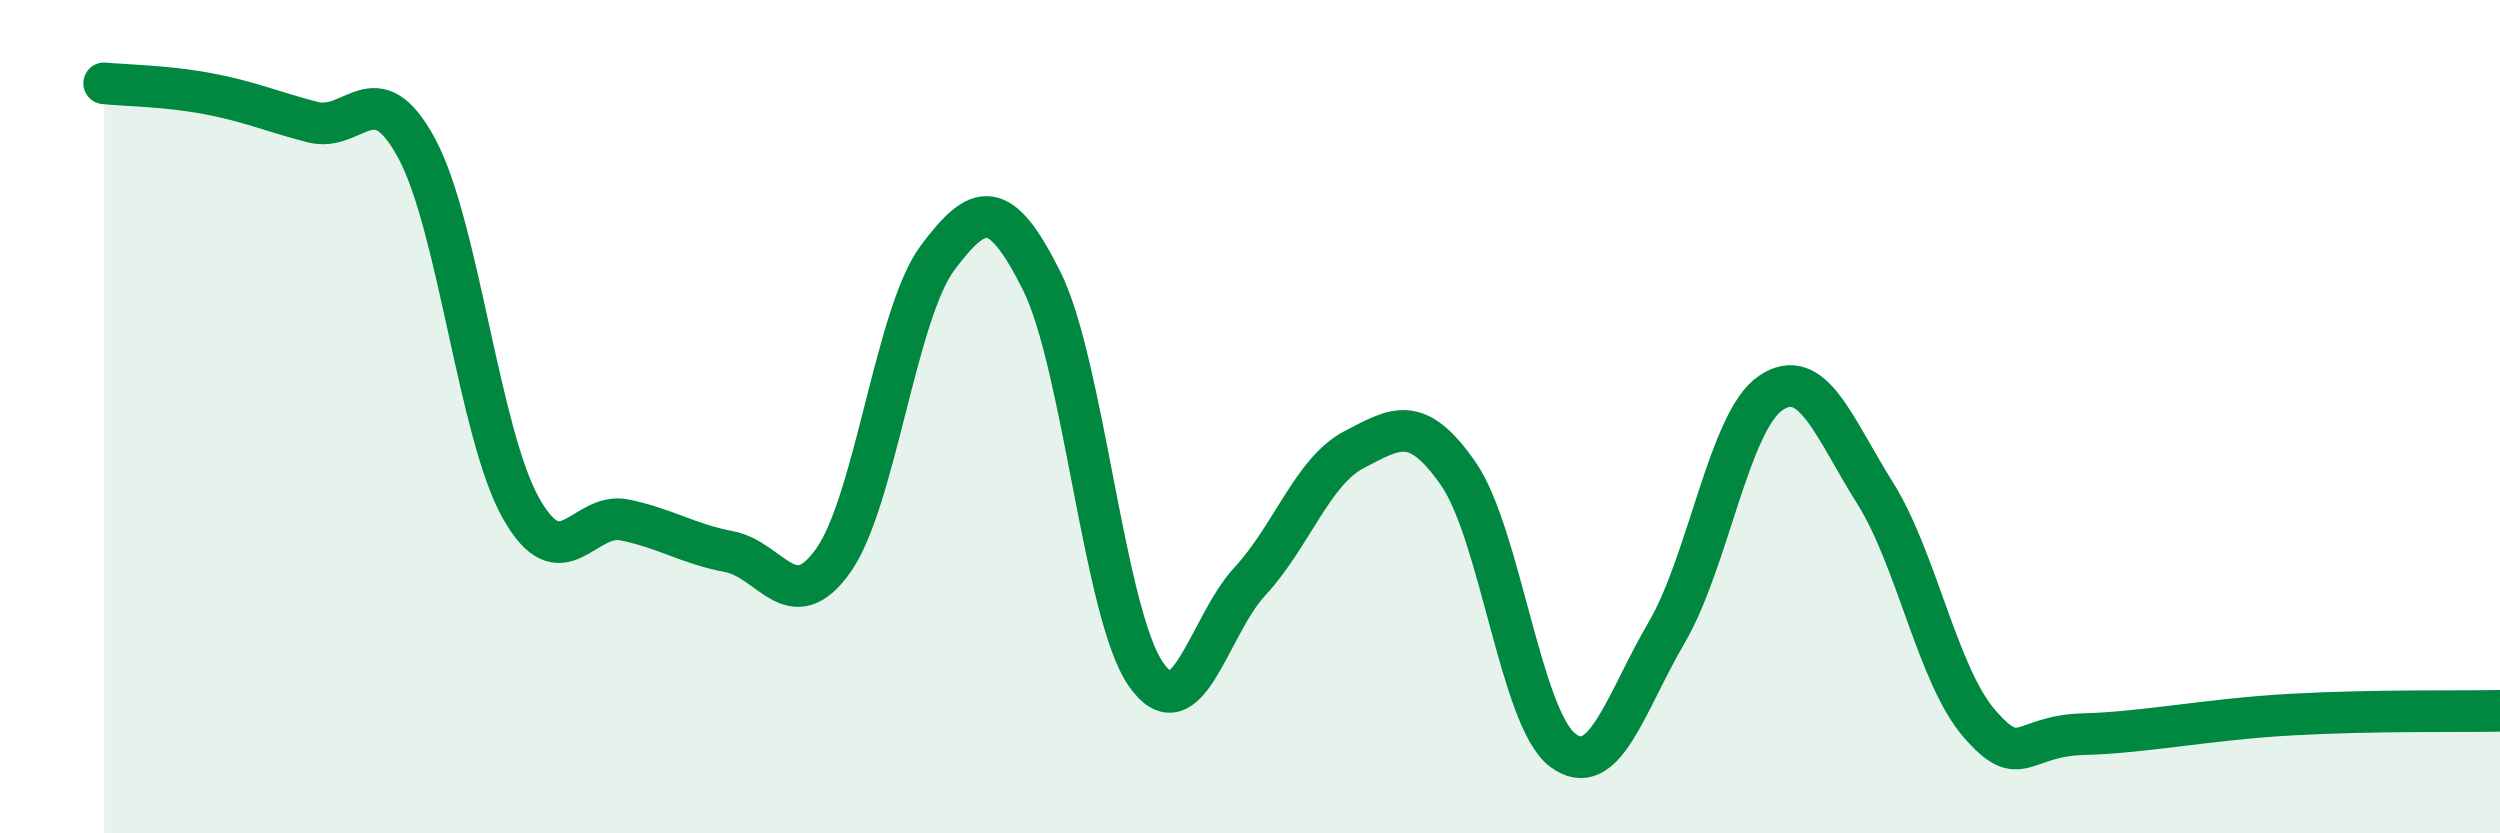
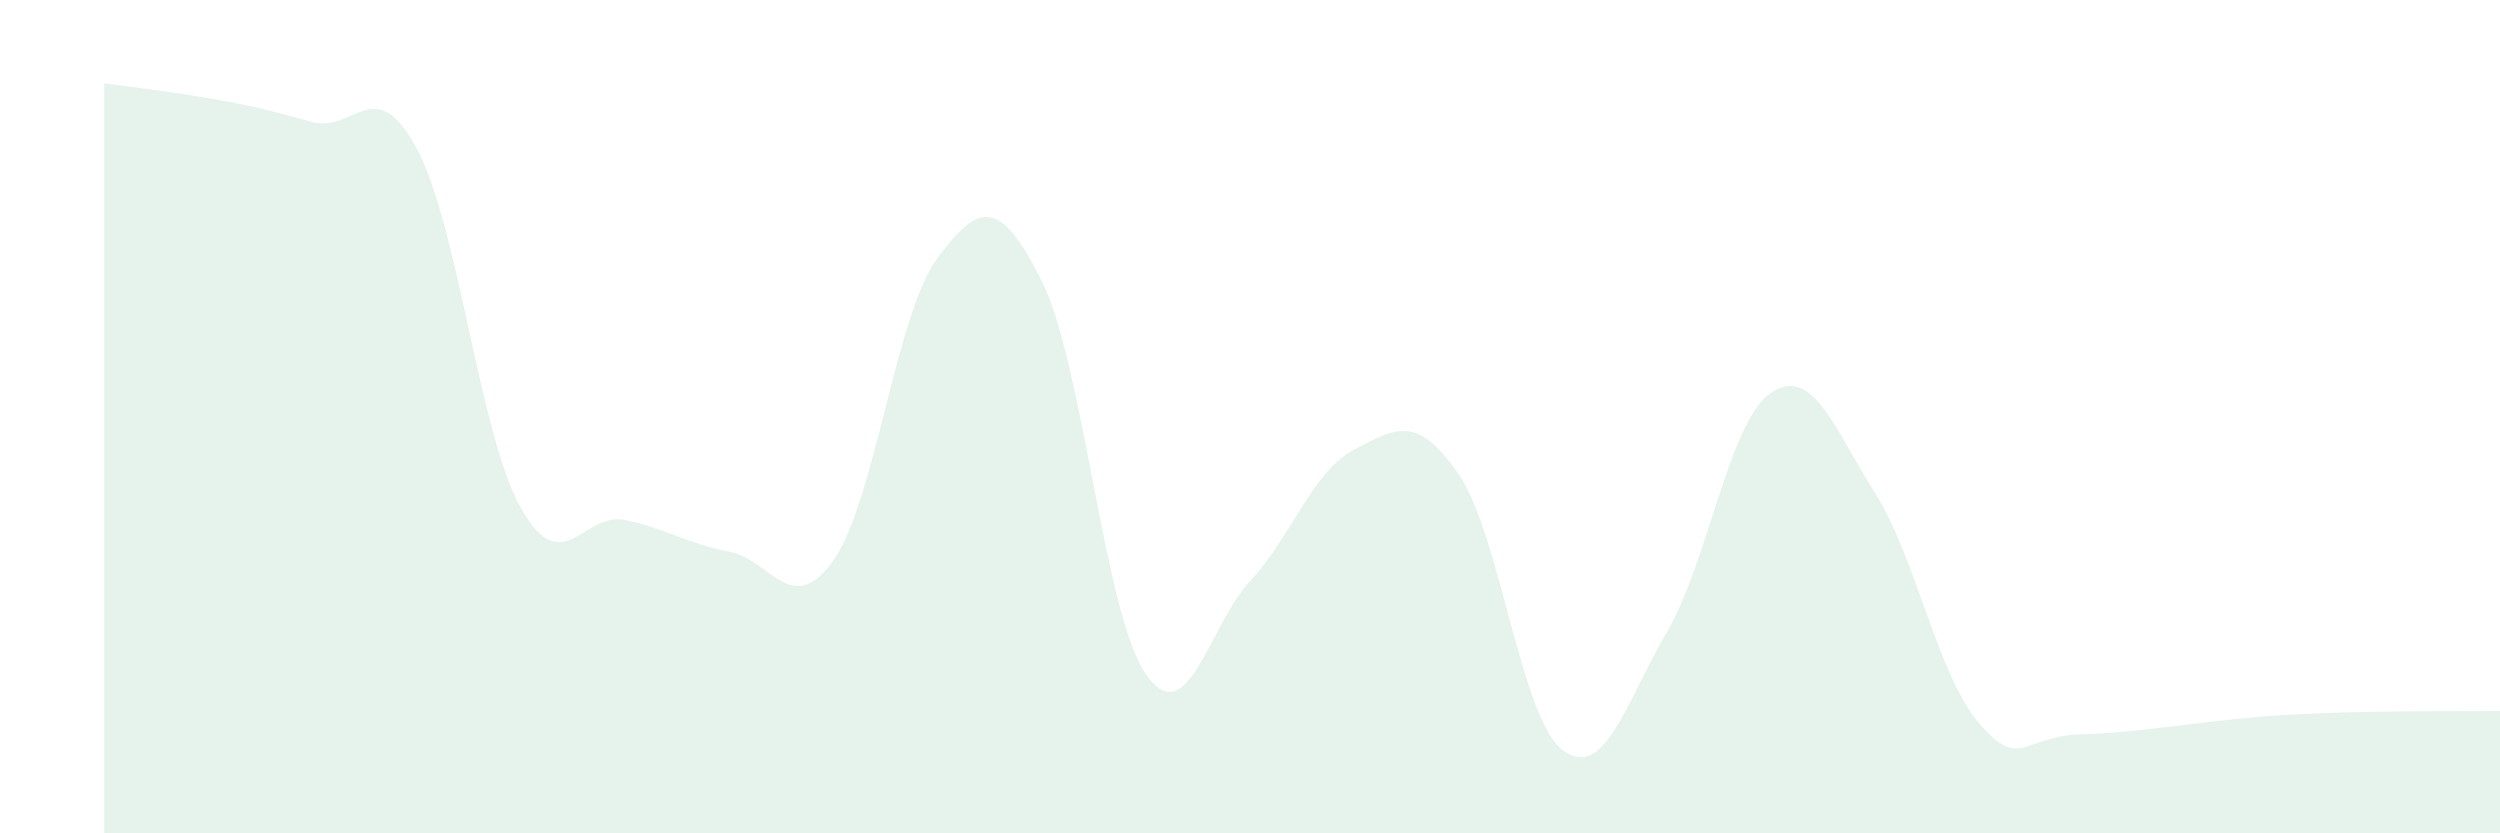
<svg xmlns="http://www.w3.org/2000/svg" width="60" height="20" viewBox="0 0 60 20">
-   <path d="M 2.5,2 C 3,2.05 4,2.06 5,2.25 C 6,2.44 6.5,2.67 7.5,2.93 C 8.5,3.19 9,1.71 10,3.56 C 11,5.41 11.5,10.41 12.5,12.19 C 13.5,13.97 14,12.27 15,12.48 C 16,12.69 16.5,13.05 17.5,13.24 C 18.5,13.43 19,14.86 20,13.45 C 21,12.04 21.5,7.53 22.5,6.19 C 23.5,4.85 24,4.74 25,6.74 C 26,8.74 26.5,14.74 27.5,16.18 C 28.5,17.62 29,15.03 30,13.95 C 31,12.87 31.5,11.31 32.5,10.79 C 33.5,10.27 34,9.93 35,11.37 C 36,12.81 36.5,17.24 37.5,18 C 38.5,18.76 39,16.89 40,15.18 C 41,13.47 41.5,10.1 42.5,9.43 C 43.5,8.76 44,10.24 45,11.83 C 46,13.42 46.5,16.2 47.5,17.36 C 48.5,18.52 48.5,17.66 50,17.62 C 51.5,17.58 53,17.26 55,17.15 C 57,17.04 59,17.08 60,17.06L60 20L2.5 20Z" fill="#008740" opacity="0.1" stroke-linecap="round" stroke-linejoin="round" />
-   <path d="M 2.5,2 C 3,2.05 4,2.06 5,2.25 C 6,2.44 6.5,2.67 7.5,2.93 C 8.5,3.19 9,1.71 10,3.56 C 11,5.41 11.5,10.41 12.5,12.19 C 13.5,13.97 14,12.27 15,12.48 C 16,12.69 16.5,13.05 17.5,13.24 C 18.5,13.43 19,14.86 20,13.45 C 21,12.04 21.5,7.53 22.5,6.19 C 23.5,4.85 24,4.74 25,6.74 C 26,8.74 26.5,14.74 27.5,16.18 C 28.5,17.62 29,15.03 30,13.95 C 31,12.87 31.5,11.31 32.5,10.79 C 33.5,10.27 34,9.93 35,11.37 C 36,12.81 36.5,17.24 37.5,18 C 38.5,18.76 39,16.89 40,15.18 C 41,13.47 41.5,10.1 42.5,9.43 C 43.5,8.76 44,10.24 45,11.83 C 46,13.42 46.5,16.2 47.5,17.36 C 48.5,18.52 48.5,17.66 50,17.62 C 51.5,17.58 53,17.26 55,17.15 C 57,17.04 59,17.08 60,17.06" stroke="#008740" stroke-width="1" fill="none" stroke-linecap="round" stroke-linejoin="round" />
+   <path d="M 2.5,2 C 6,2.44 6.5,2.67 7.5,2.93 C 8.5,3.19 9,1.71 10,3.56 C 11,5.41 11.5,10.41 12.5,12.19 C 13.5,13.97 14,12.27 15,12.48 C 16,12.69 16.5,13.05 17.5,13.24 C 18.5,13.43 19,14.86 20,13.45 C 21,12.04 21.5,7.53 22.5,6.19 C 23.5,4.85 24,4.74 25,6.74 C 26,8.74 26.5,14.74 27.5,16.18 C 28.5,17.62 29,15.03 30,13.95 C 31,12.87 31.5,11.31 32.5,10.79 C 33.5,10.27 34,9.93 35,11.37 C 36,12.81 36.5,17.24 37.5,18 C 38.5,18.76 39,16.89 40,15.18 C 41,13.47 41.5,10.1 42.5,9.43 C 43.5,8.76 44,10.24 45,11.83 C 46,13.42 46.5,16.2 47.5,17.36 C 48.5,18.52 48.5,17.66 50,17.62 C 51.5,17.58 53,17.26 55,17.15 C 57,17.04 59,17.08 60,17.06L60 20L2.5 20Z" fill="#008740" opacity="0.1" stroke-linecap="round" stroke-linejoin="round" />
</svg>